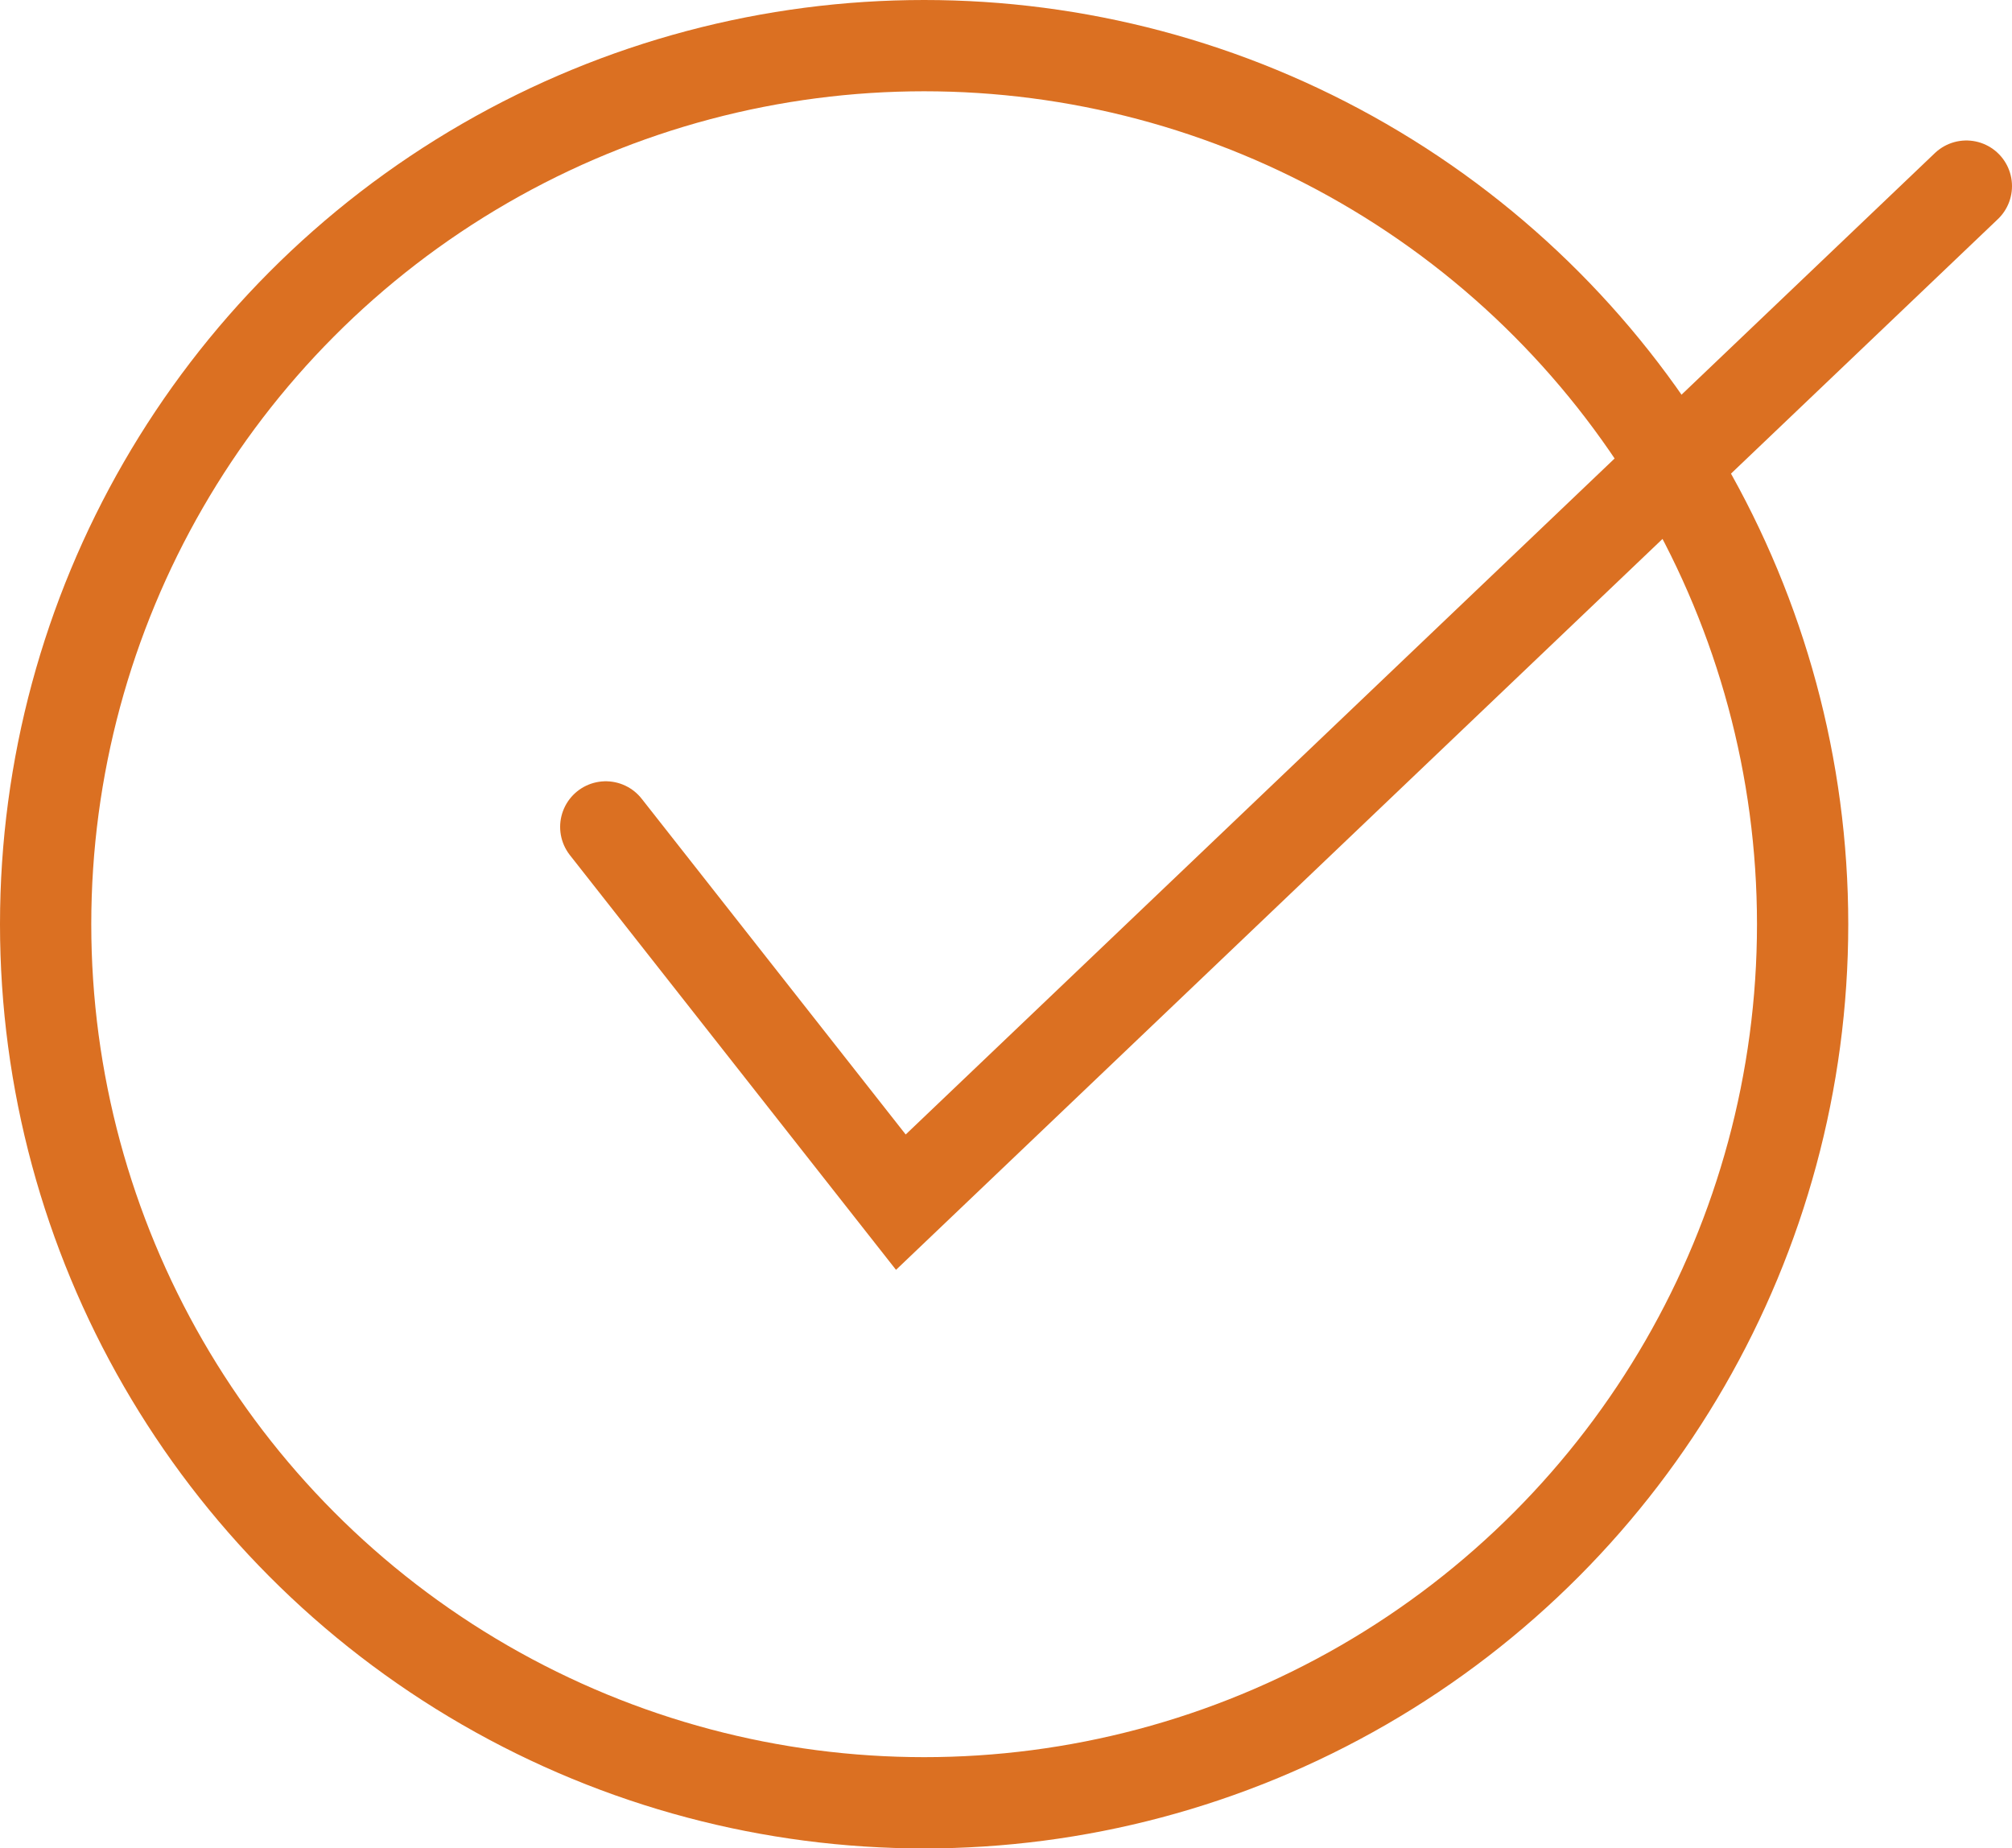
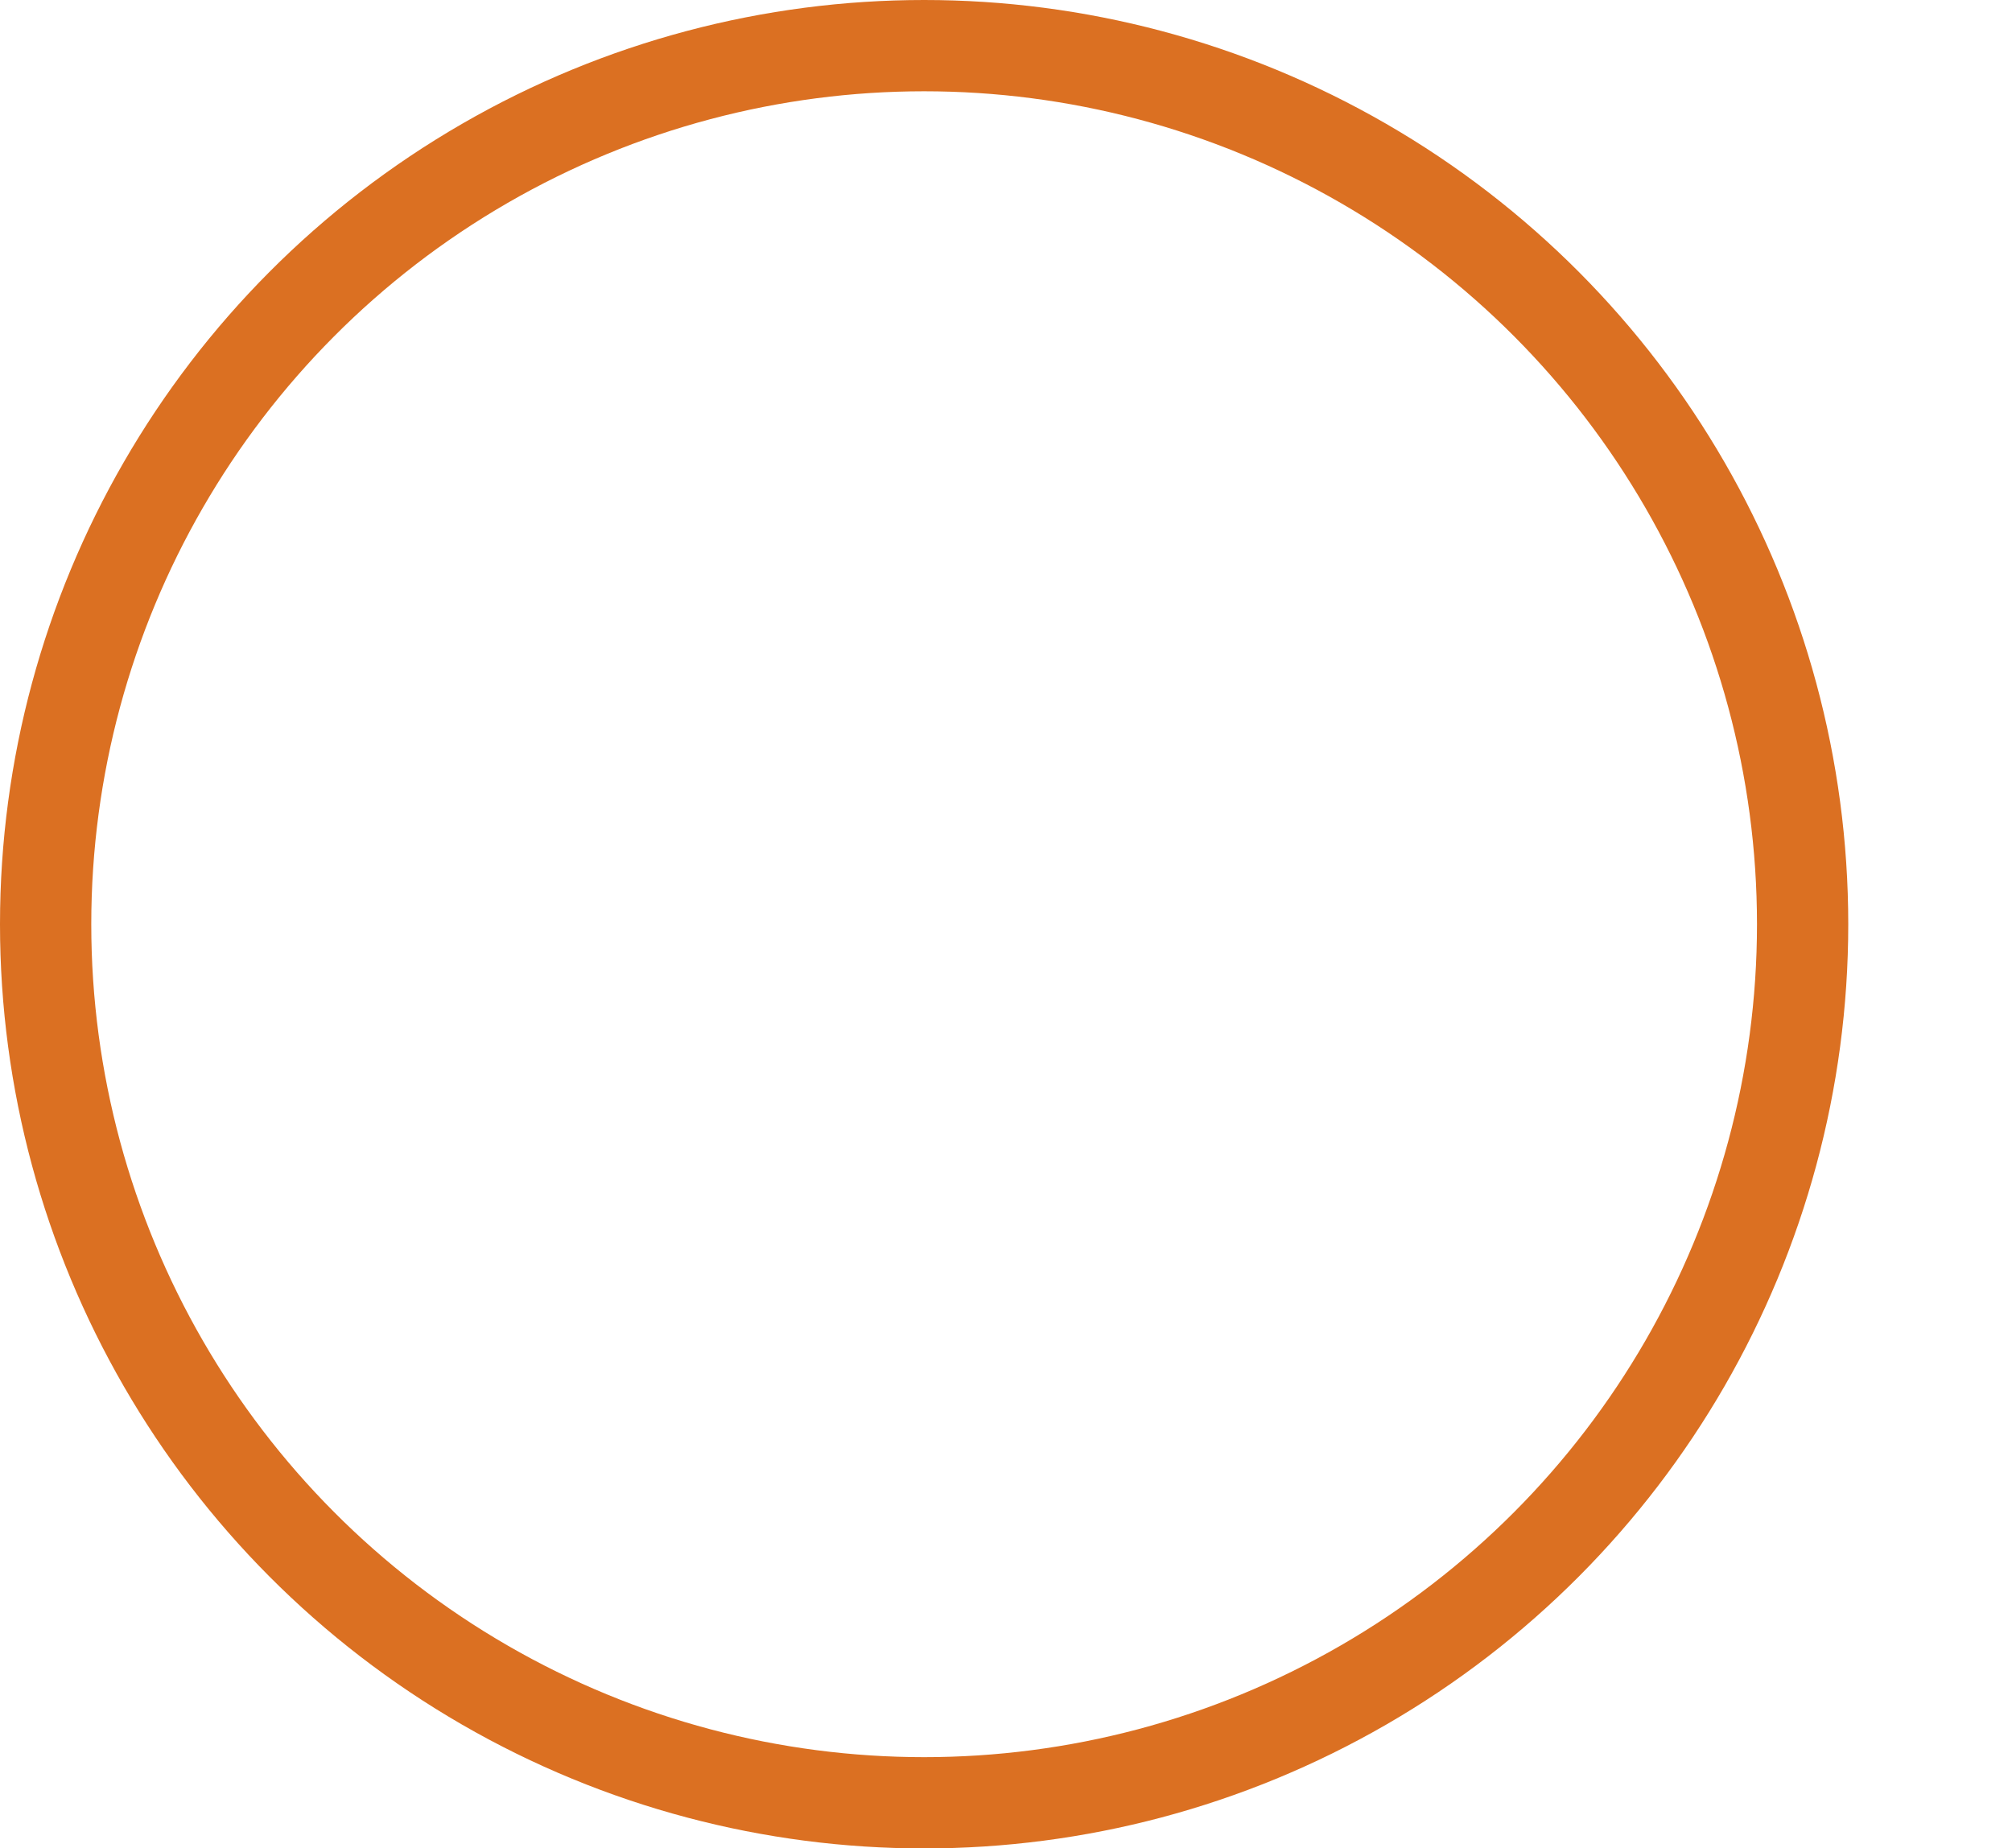
<svg xmlns="http://www.w3.org/2000/svg" width="22.044" height="20.249" viewBox="0 0 22.044 20.249">
  <g id="checkorange" transform="translate(-44 -387.75)">
    <g id="Ellipse_33" data-name="Ellipse 33" transform="translate(44 387.75)" fill="none" stroke="#db7022" stroke-width="1">
-       <circle cx="10.125" cy="10.125" r="10.125" stroke="none" />
      <circle cx="10.125" cy="10.125" r="9.625" fill="none" />
    </g>
-     <path id="Path_97" data-name="Path 97" d="M-12240.771-19905.066l3.233,4.111,11.674-11.131" transform="translate(12291.408 20301.875)" fill="none" stroke="#db7022" stroke-linecap="round" stroke-width="1" />
  </g>
</svg>